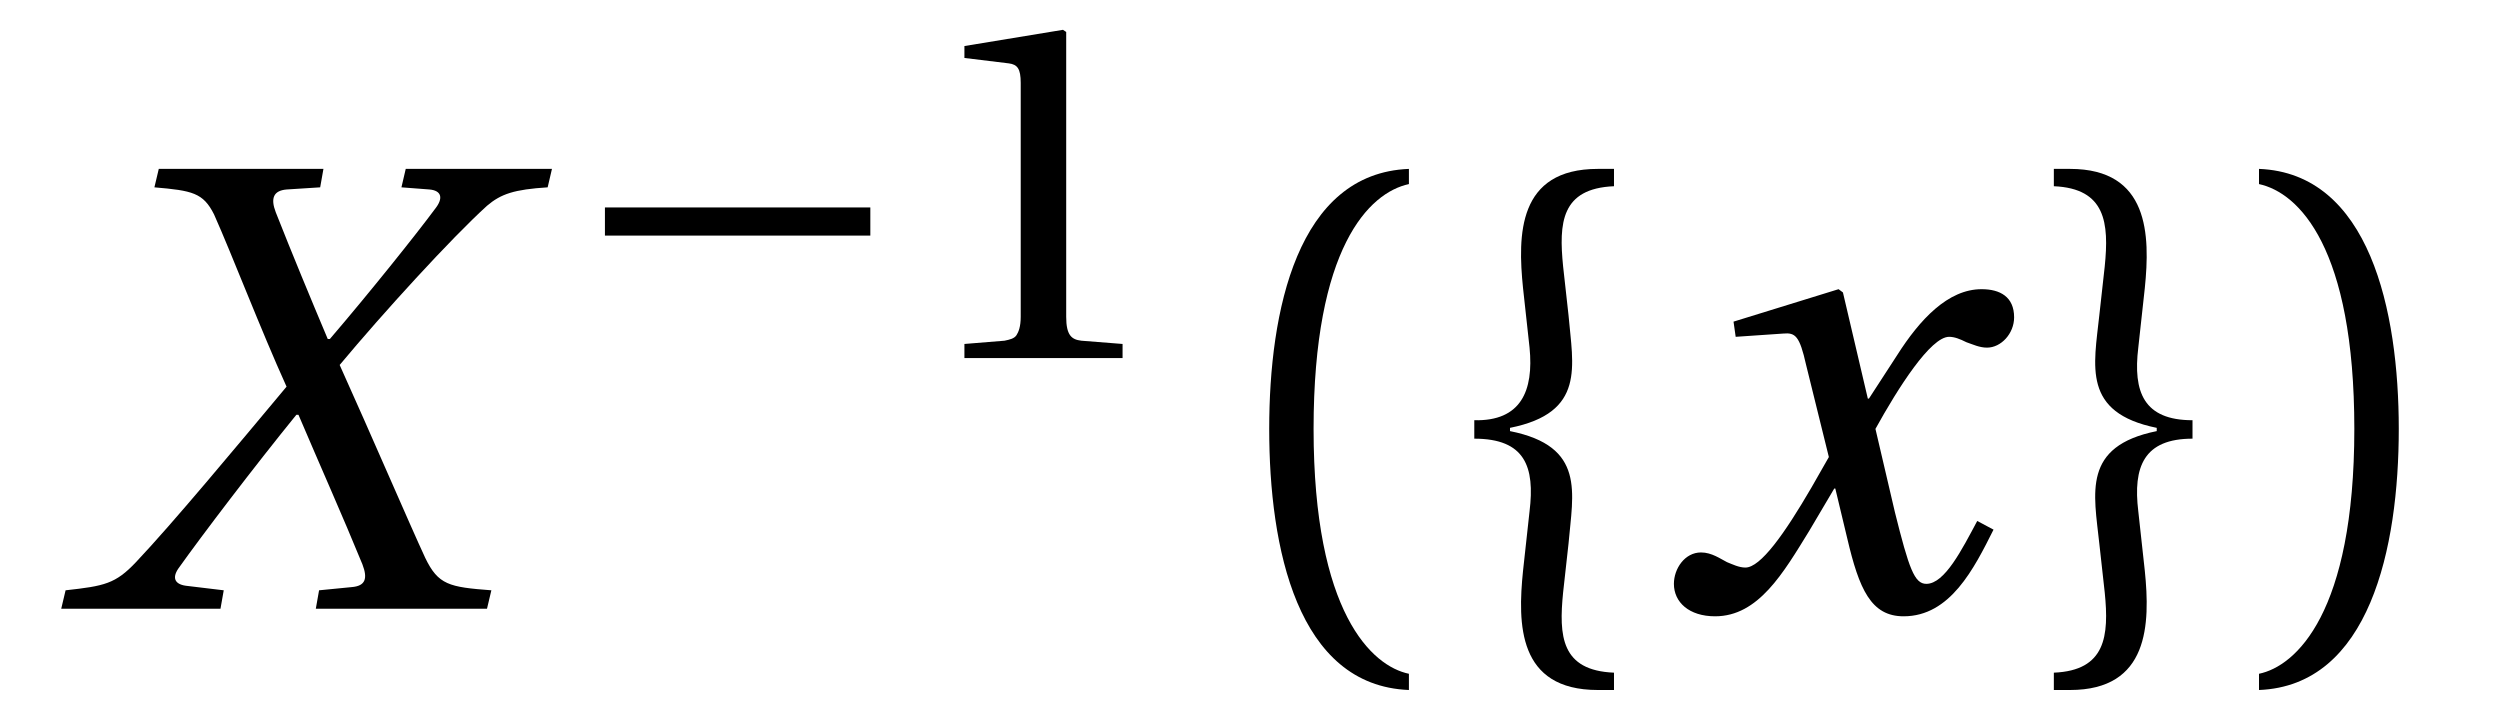
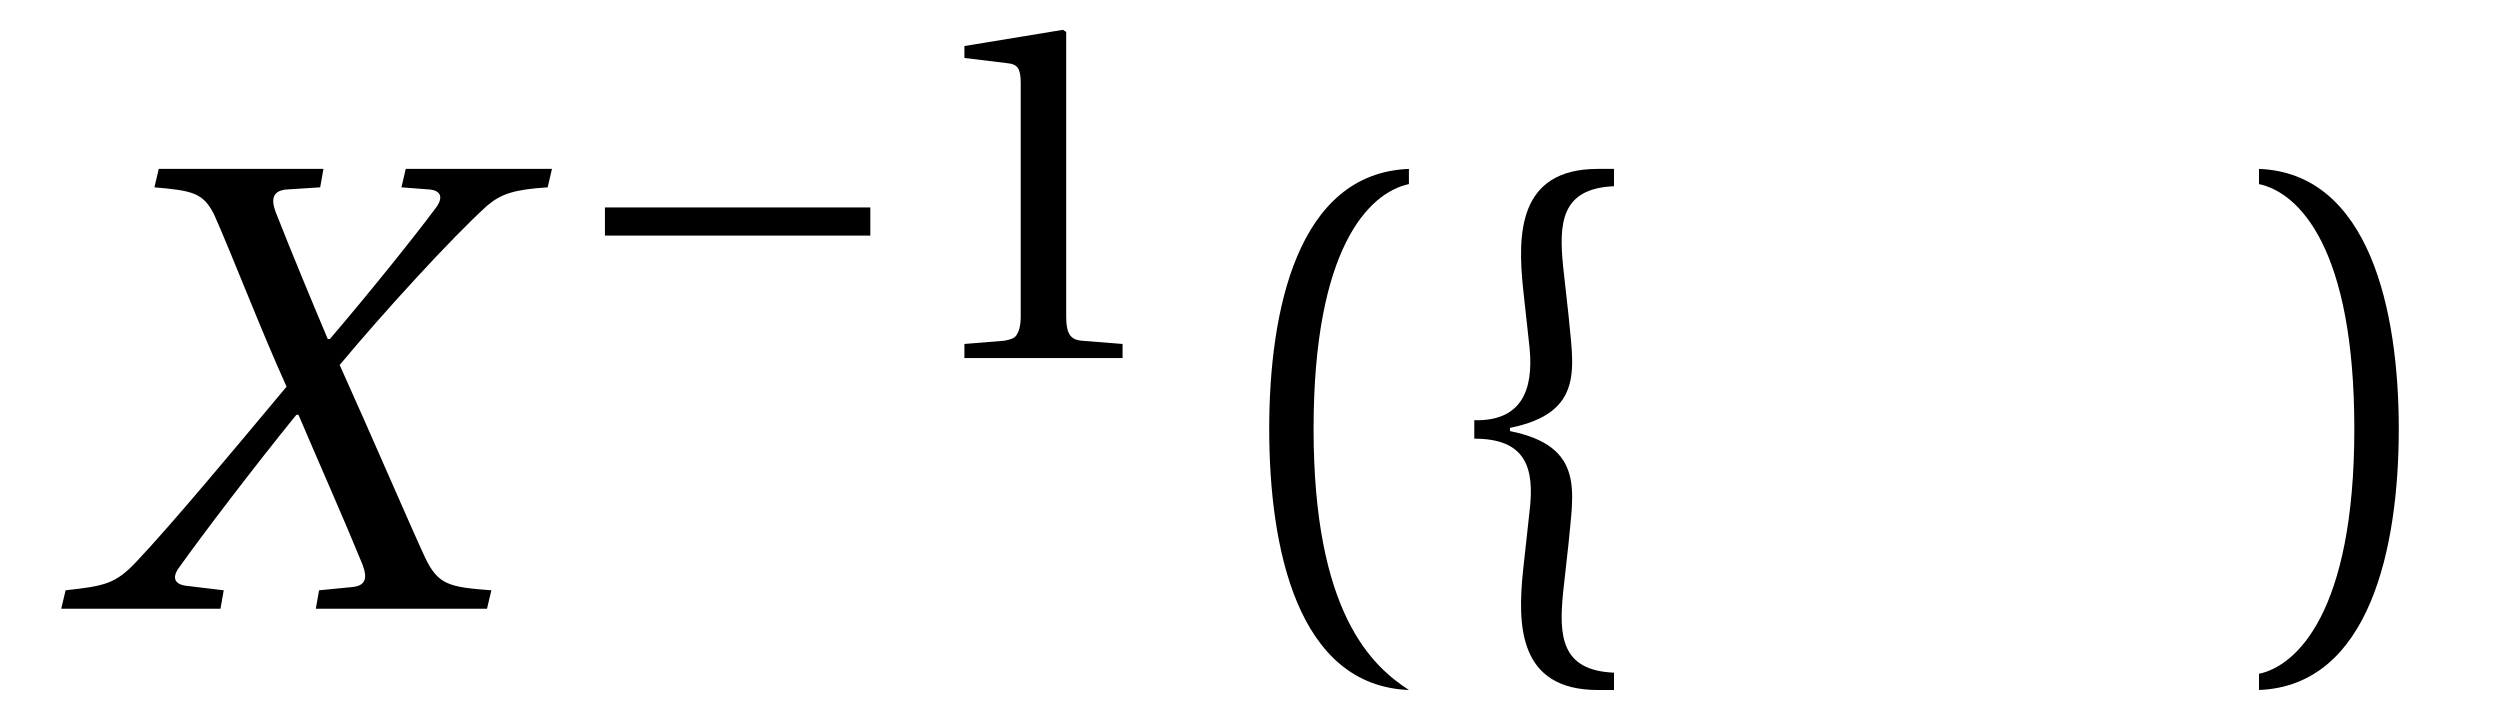
<svg xmlns="http://www.w3.org/2000/svg" xmlns:xlink="http://www.w3.org/1999/xlink" viewBox="0 0 36.058 10.441" version="1.2">
  <defs>
    <g>
      <symbol overflow="visible" id="glyph0-0">
        <path style="stroke:none;" d="" />
      </symbol>
      <symbol overflow="visible" id="glyph0-1">
        <path style="stroke:none;" d="M 2.281 0 L 2.328 -0.266 L 1.812 -0.328 C 1.625 -0.344 1.578 -0.438 1.672 -0.578 C 2.016 -1.062 2.766 -2.047 3.375 -2.797 L 3.406 -2.797 C 3.719 -2.062 4.047 -1.328 4.328 -0.641 C 4.406 -0.438 4.375 -0.328 4.172 -0.312 L 3.703 -0.266 L 3.656 0 L 6.125 0 L 6.188 -0.266 C 5.578 -0.312 5.422 -0.344 5.234 -0.734 C 5.016 -1.203 4.438 -2.547 4 -3.516 C 4.625 -4.266 5.609 -5.344 6.125 -5.812 C 6.328 -5.984 6.516 -6.047 7 -6.078 L 7.062 -6.344 L 4.953 -6.344 L 4.891 -6.078 L 5.297 -6.047 C 5.469 -6.031 5.5 -5.922 5.375 -5.766 C 5.109 -5.406 4.422 -4.547 3.859 -3.891 L 3.828 -3.891 C 3.578 -4.484 3.312 -5.125 3.078 -5.719 C 3 -5.922 3.047 -6.031 3.234 -6.047 L 3.719 -6.078 L 3.766 -6.344 L 1.391 -6.344 L 1.328 -6.078 C 1.875 -6.031 2.031 -6 2.188 -5.688 C 2.453 -5.094 2.859 -4.031 3.234 -3.203 C 2.516 -2.344 1.594 -1.234 1.062 -0.672 C 0.766 -0.359 0.609 -0.328 0.047 -0.266 L -0.016 0 Z M 2.281 0 " />
      </symbol>
      <symbol overflow="visible" id="glyph0-2">
-         <path style="stroke:none;" d="M 4.656 -1.266 C 4.438 -0.859 4.188 -0.359 3.922 -0.359 C 3.75 -0.359 3.672 -0.578 3.469 -1.391 L 3.188 -2.594 C 3.516 -3.188 3.984 -3.922 4.25 -3.922 C 4.328 -3.922 4.406 -3.891 4.5 -3.844 C 4.594 -3.812 4.688 -3.766 4.797 -3.766 C 5 -3.766 5.188 -3.969 5.188 -4.203 C 5.188 -4.5 4.984 -4.609 4.719 -4.609 C 4.234 -4.609 3.828 -4.172 3.5 -3.656 L 3.094 -3.031 L 3.078 -3.031 L 2.719 -4.562 L 2.656 -4.609 L 1.141 -4.141 L 1.172 -3.922 L 1.859 -3.969 C 2.031 -3.984 2.094 -3.938 2.188 -3.516 L 2.516 -2.188 L 2.266 -1.75 C 1.875 -1.078 1.531 -0.594 1.312 -0.594 C 1.219 -0.594 1.125 -0.641 1.047 -0.672 C 0.953 -0.719 0.828 -0.812 0.672 -0.812 C 0.438 -0.812 0.281 -0.578 0.281 -0.359 C 0.281 -0.094 0.5 0.109 0.875 0.109 C 1.5 0.109 1.859 -0.516 2.234 -1.125 L 2.594 -1.734 L 2.609 -1.734 L 2.781 -1.016 C 2.953 -0.281 3.125 0.109 3.594 0.109 C 4.266 0.109 4.609 -0.578 4.891 -1.141 Z M 4.656 -1.266 " />
-       </symbol>
+         </symbol>
      <symbol overflow="visible" id="glyph1-0">
        <path style="stroke:none;" d="" />
      </symbol>
      <symbol overflow="visible" id="glyph1-1">
        <path style="stroke:none;" d="M 4.422 -1.766 L 4.422 -2.172 L 0.594 -2.172 L 0.594 -1.766 Z M 4.422 -1.766 " />
      </symbol>
      <symbol overflow="visible" id="glyph2-0">
        <path style="stroke:none;" d="" />
      </symbol>
      <symbol overflow="visible" id="glyph2-1">
        <path style="stroke:none;" d="M 3.047 0 L 3.047 -0.203 L 2.453 -0.25 C 2.312 -0.266 2.234 -0.328 2.234 -0.594 L 2.234 -4.703 L 2.188 -4.734 L 0.766 -4.5 L 0.766 -4.328 L 1.406 -4.25 C 1.531 -4.234 1.578 -4.172 1.578 -3.969 L 1.578 -0.594 C 1.578 -0.453 1.547 -0.375 1.516 -0.328 C 1.484 -0.281 1.422 -0.266 1.344 -0.25 L 0.766 -0.203 L 0.766 0 Z M 3.047 0 " />
      </symbol>
      <symbol overflow="visible" id="glyph3-0">
        <path style="stroke:none;" d="" />
      </symbol>
      <symbol overflow="visible" id="glyph3-1">
-         <path style="stroke:none;" d="M 1.609 -2.594 C 1.609 -5.203 2.406 -6 2.984 -6.125 L 2.984 -6.344 C 1.375 -6.281 0.969 -4.297 0.969 -2.594 C 0.969 -0.875 1.375 1.109 2.984 1.172 L 2.984 0.938 C 2.453 0.828 1.609 0.062 1.609 -2.594 Z M 1.609 -2.594 " />
+         <path style="stroke:none;" d="M 1.609 -2.594 C 1.609 -5.203 2.406 -6 2.984 -6.125 L 2.984 -6.344 C 1.375 -6.281 0.969 -4.297 0.969 -2.594 C 0.969 -0.875 1.375 1.109 2.984 1.172 C 2.453 0.828 1.609 0.062 1.609 -2.594 Z M 1.609 -2.594 " />
      </symbol>
      <symbol overflow="visible" id="glyph3-2">
        <path style="stroke:none;" d="M 0.719 -2.453 C 1.453 -2.453 1.594 -2.047 1.516 -1.406 L 1.422 -0.547 C 1.344 0.219 1.344 1.172 2.5 1.172 L 2.734 1.172 L 2.734 0.922 C 1.969 0.891 1.938 0.391 2 -0.234 L 2.078 -0.938 C 2.141 -1.672 2.328 -2.344 1.234 -2.562 L 1.234 -2.609 C 2.328 -2.828 2.141 -3.5 2.078 -4.234 L 2 -4.938 C 1.938 -5.562 1.969 -6.062 2.734 -6.094 L 2.734 -6.344 L 2.5 -6.344 C 1.344 -6.344 1.344 -5.391 1.422 -4.625 L 1.516 -3.766 C 1.578 -3.141 1.391 -2.703 0.719 -2.719 Z M 0.719 -2.453 " />
      </symbol>
      <symbol overflow="visible" id="glyph3-3">
-         <path style="stroke:none;" d="M 2.391 -2.719 C 1.688 -2.719 1.531 -3.125 1.609 -3.766 L 1.703 -4.625 C 1.781 -5.391 1.766 -6.344 0.625 -6.344 L 0.391 -6.344 L 0.391 -6.094 C 1.141 -6.062 1.188 -5.562 1.125 -4.938 L 1.047 -4.234 C 0.969 -3.5 0.797 -2.828 1.875 -2.609 L 1.875 -2.562 C 0.797 -2.344 0.969 -1.672 1.047 -0.938 L 1.125 -0.234 C 1.188 0.391 1.141 0.891 0.391 0.922 L 0.391 1.172 L 0.625 1.172 C 1.766 1.172 1.781 0.219 1.703 -0.547 L 1.609 -1.406 C 1.531 -2.047 1.688 -2.453 2.391 -2.453 Z M 2.391 -2.719 " />
-       </symbol>
+         </symbol>
      <symbol overflow="visible" id="glyph3-4">
        <path style="stroke:none;" d="M 1.609 -2.594 C 1.609 0.062 0.766 0.828 0.234 0.938 L 0.234 1.172 C 1.828 1.109 2.25 -0.875 2.25 -2.594 C 2.25 -4.297 1.828 -6.281 0.234 -6.344 L 0.234 -6.125 C 0.812 -6 1.609 -5.203 1.609 -2.594 Z M 1.609 -2.594 " />
      </symbol>
    </g>
  </defs>
  <g id="surface1">
    <g style="fill:rgb(0%,0%,0%);fill-opacity:1;">
      <use xlink:href="#glyph0-1" x="0.899" y="8.78" />
    </g>
    <g style="fill:rgb(0%,0%,0%);fill-opacity:1;">
      <use xlink:href="#glyph1-1" x="8.131" y="5.164" />
    </g>
    <g style="fill:rgb(0%,0%,0%);fill-opacity:1;">
      <use xlink:href="#glyph2-1" x="13.144" y="5.164" />
    </g>
    <g style="fill:rgb(0%,0%,0%);fill-opacity:1;">
      <use xlink:href="#glyph3-1" x="17.337" y="8.78" />
      <use xlink:href="#glyph3-2" x="20.545" y="8.78" />
    </g>
    <g style="fill:rgb(0%,0%,0%);fill-opacity:1;">
      <use xlink:href="#glyph0-2" x="23.862" y="8.78" />
    </g>
    <g style="fill:rgb(0%,0%,0%);fill-opacity:1;">
      <use xlink:href="#glyph3-3" x="29.232" y="8.78" />
      <use xlink:href="#glyph3-4" x="32.348" y="8.78" />
    </g>
  </g>
</svg>